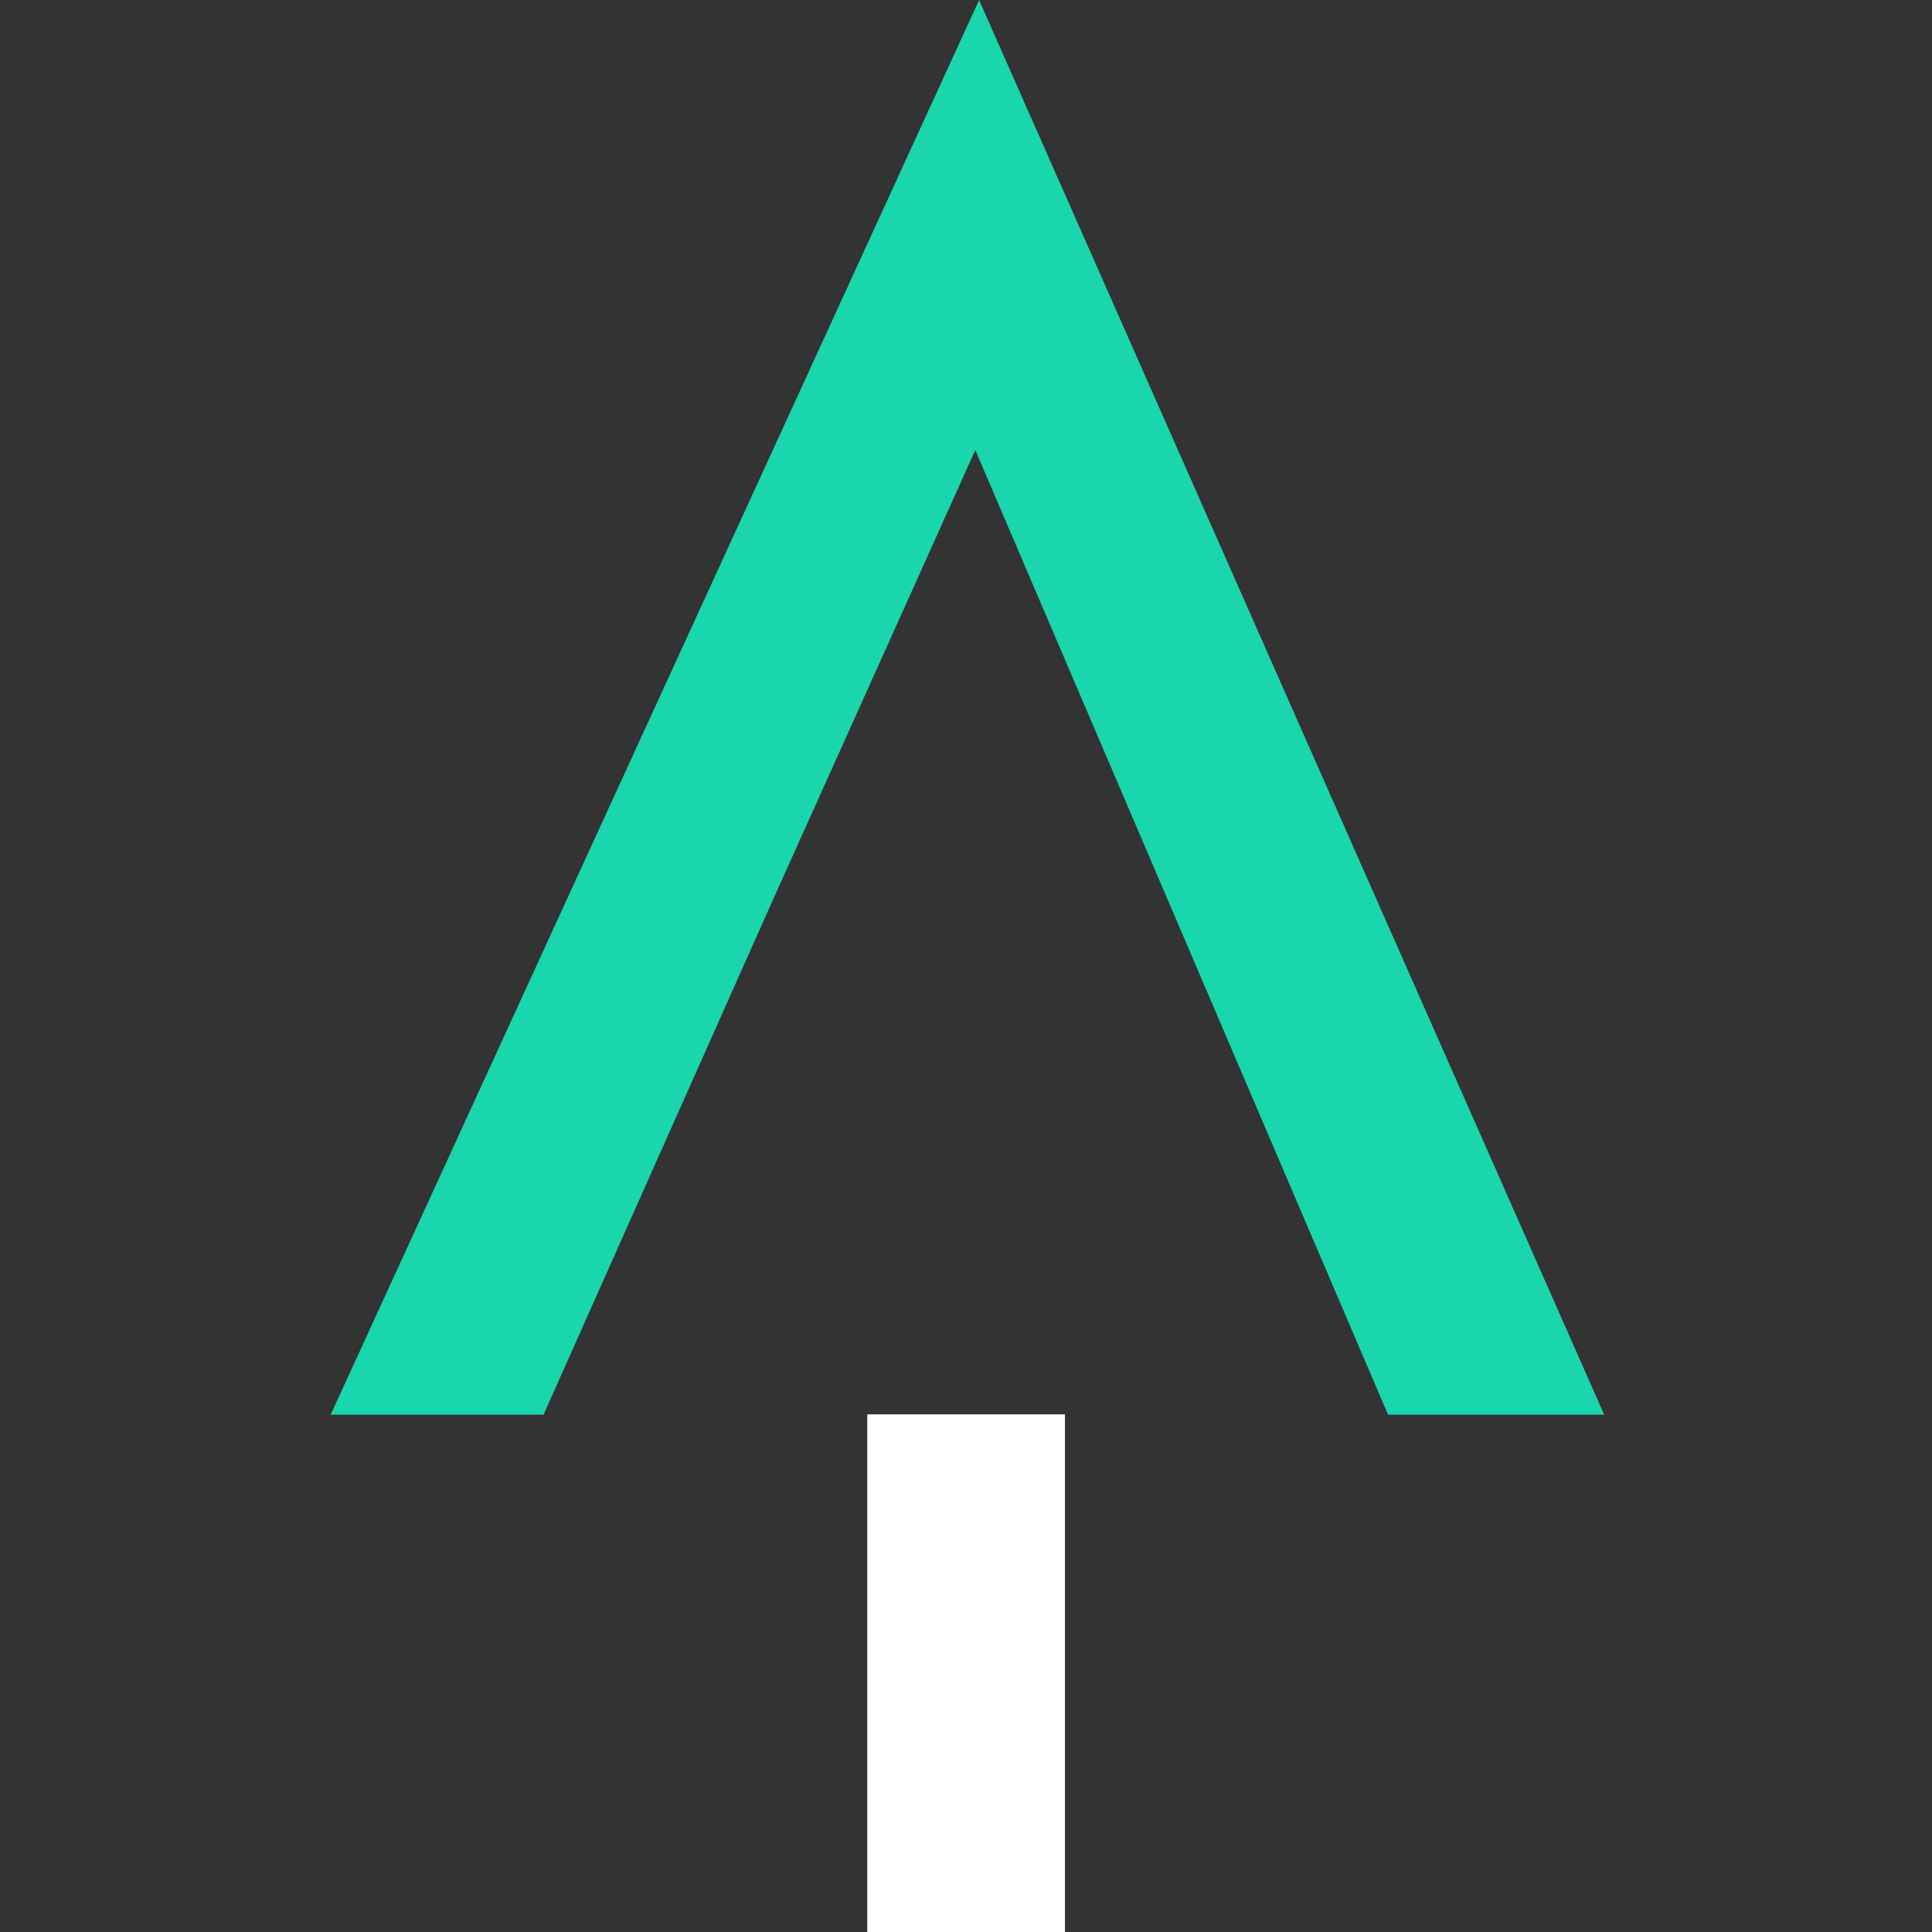
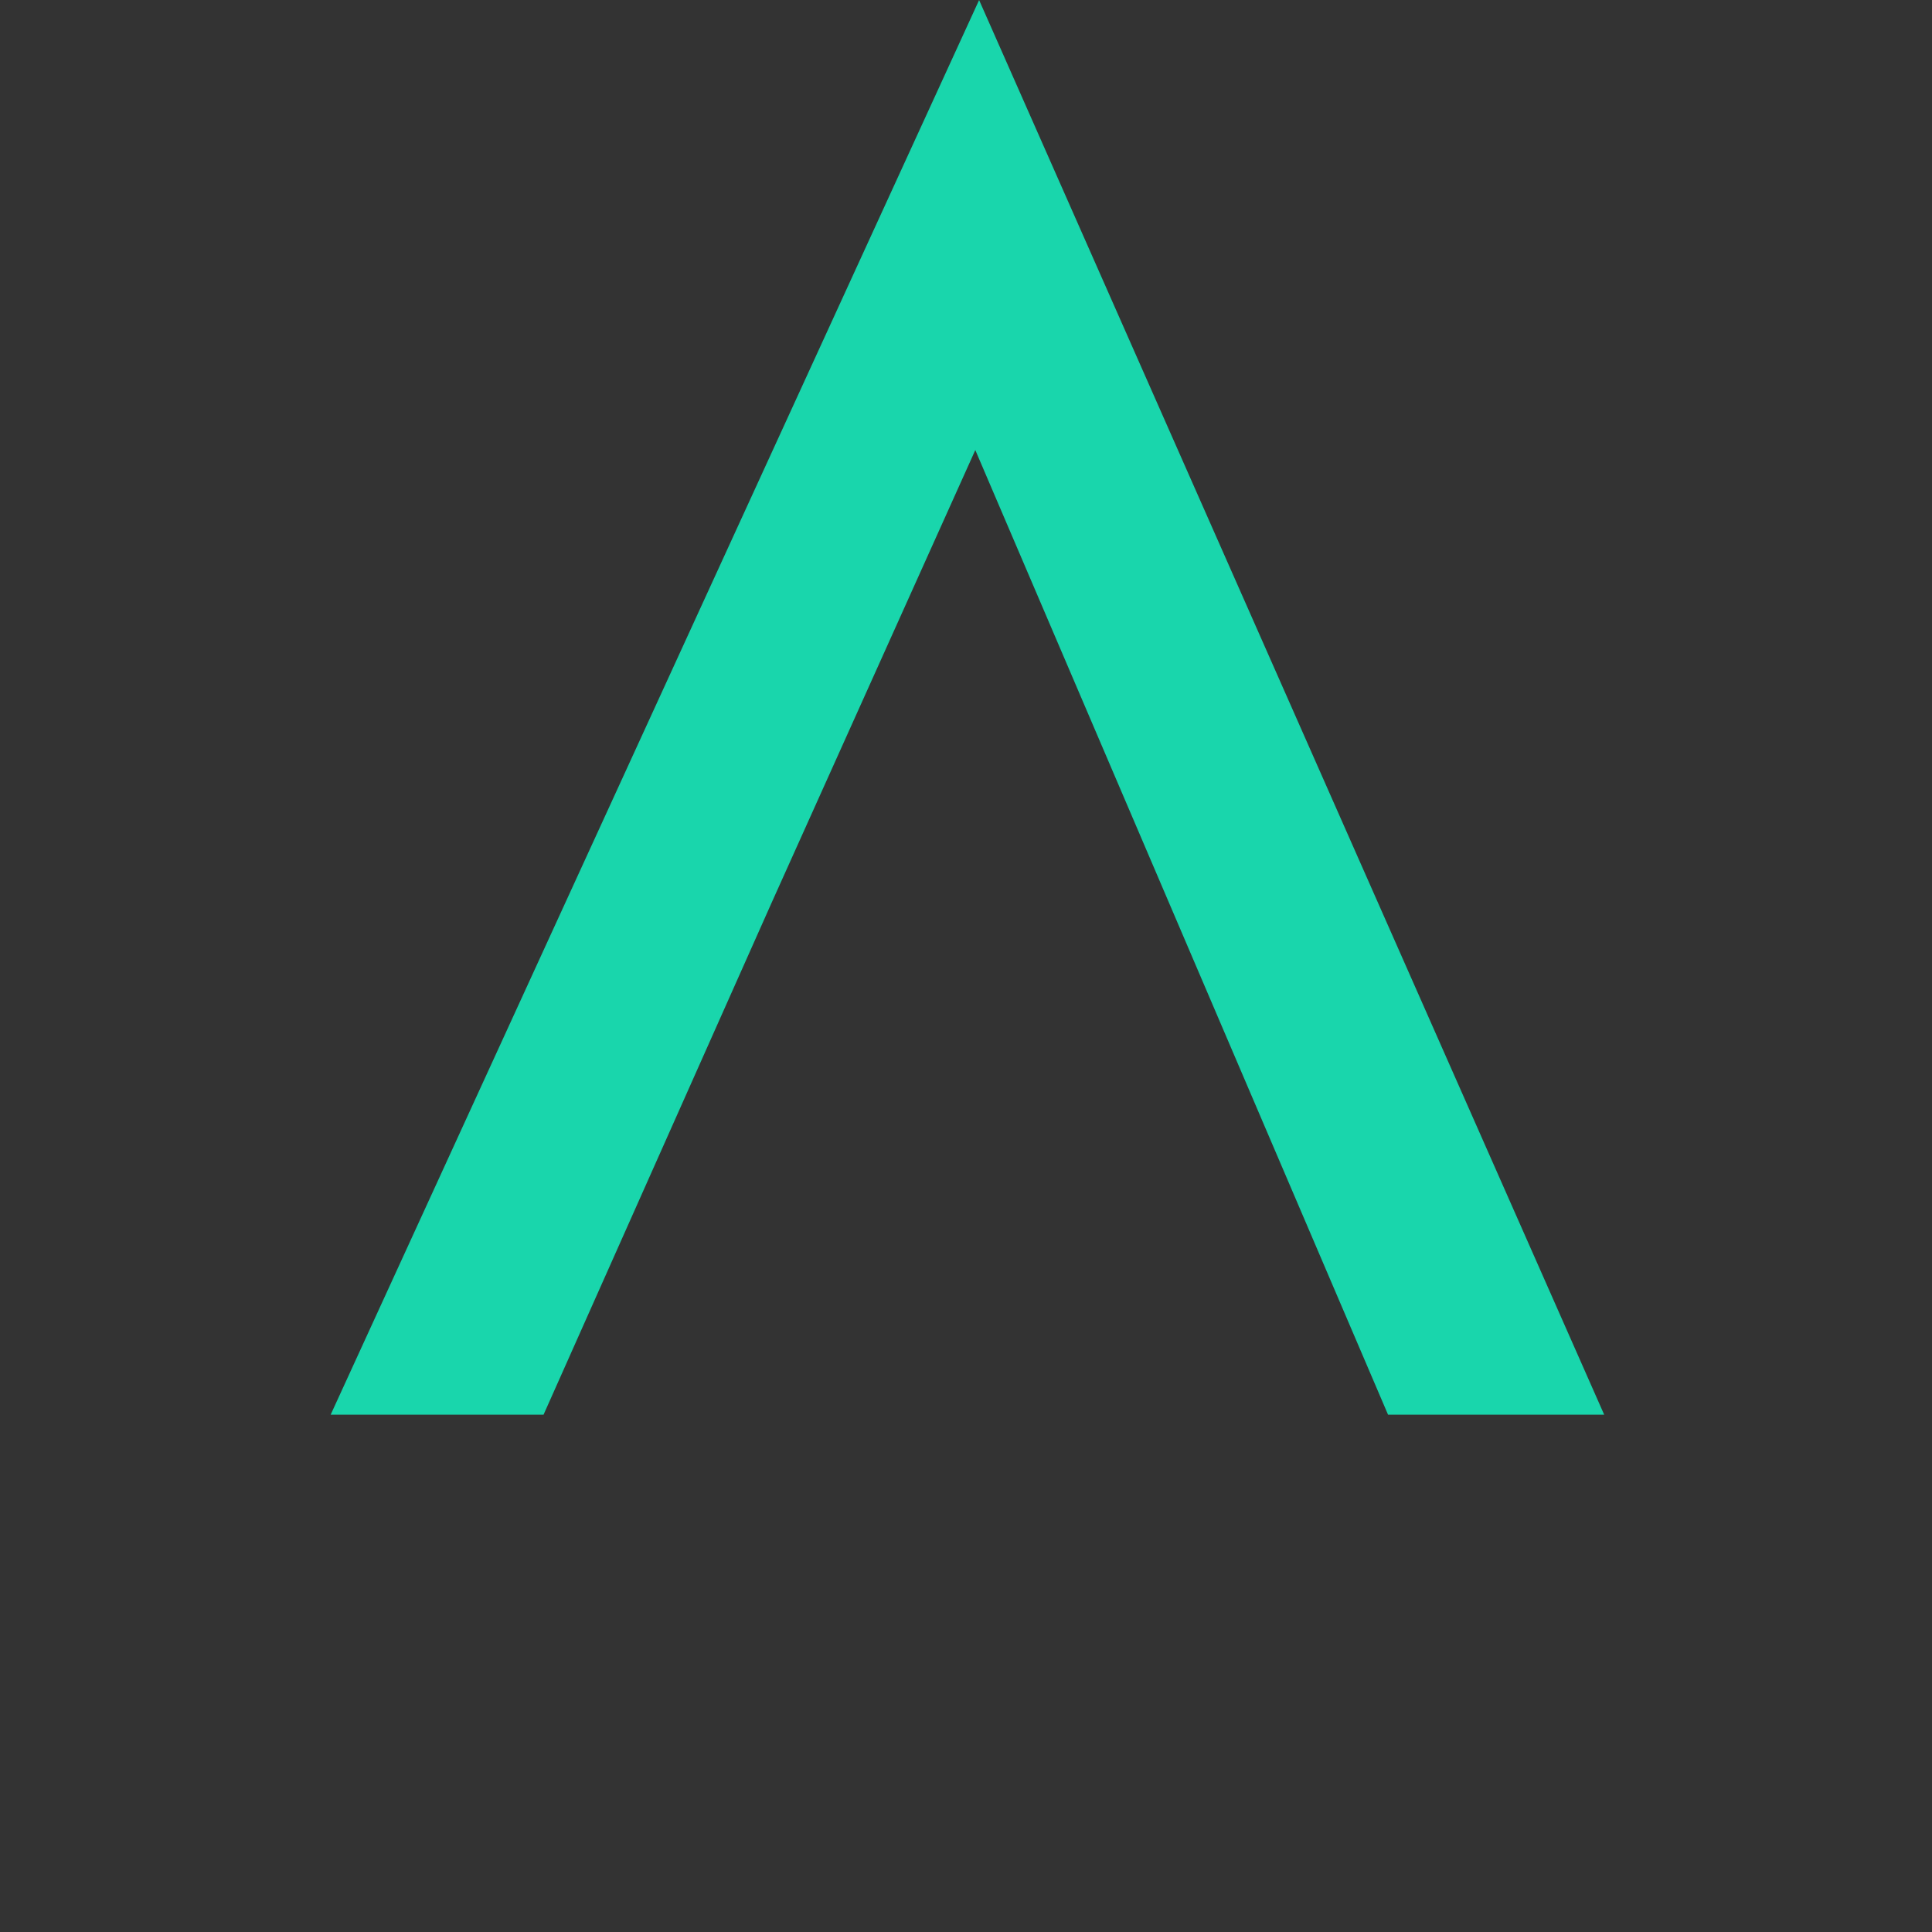
<svg xmlns="http://www.w3.org/2000/svg" width="128" height="128" version="1.1" viewBox="0 0 33.867 33.867">
  <rect x="0" y="0" width="33.867" height="33.867" fill="#333333" stroke="none" />
  <polygon transform="matrix(.952 0 0 .952 -135.49 -8.505)" points="156.53 25.555 160.28 17.221 167.88 34.983 171.86 34.983 160.35 8.935 148.41 34.983 152.33 34.983" fill="#19d6ac" fill-rule="evenodd" />
-   <path d="m15.203 24.793h3.465v9.074h-3.465z" fill="#fff" fill-rule="evenodd" />
</svg>